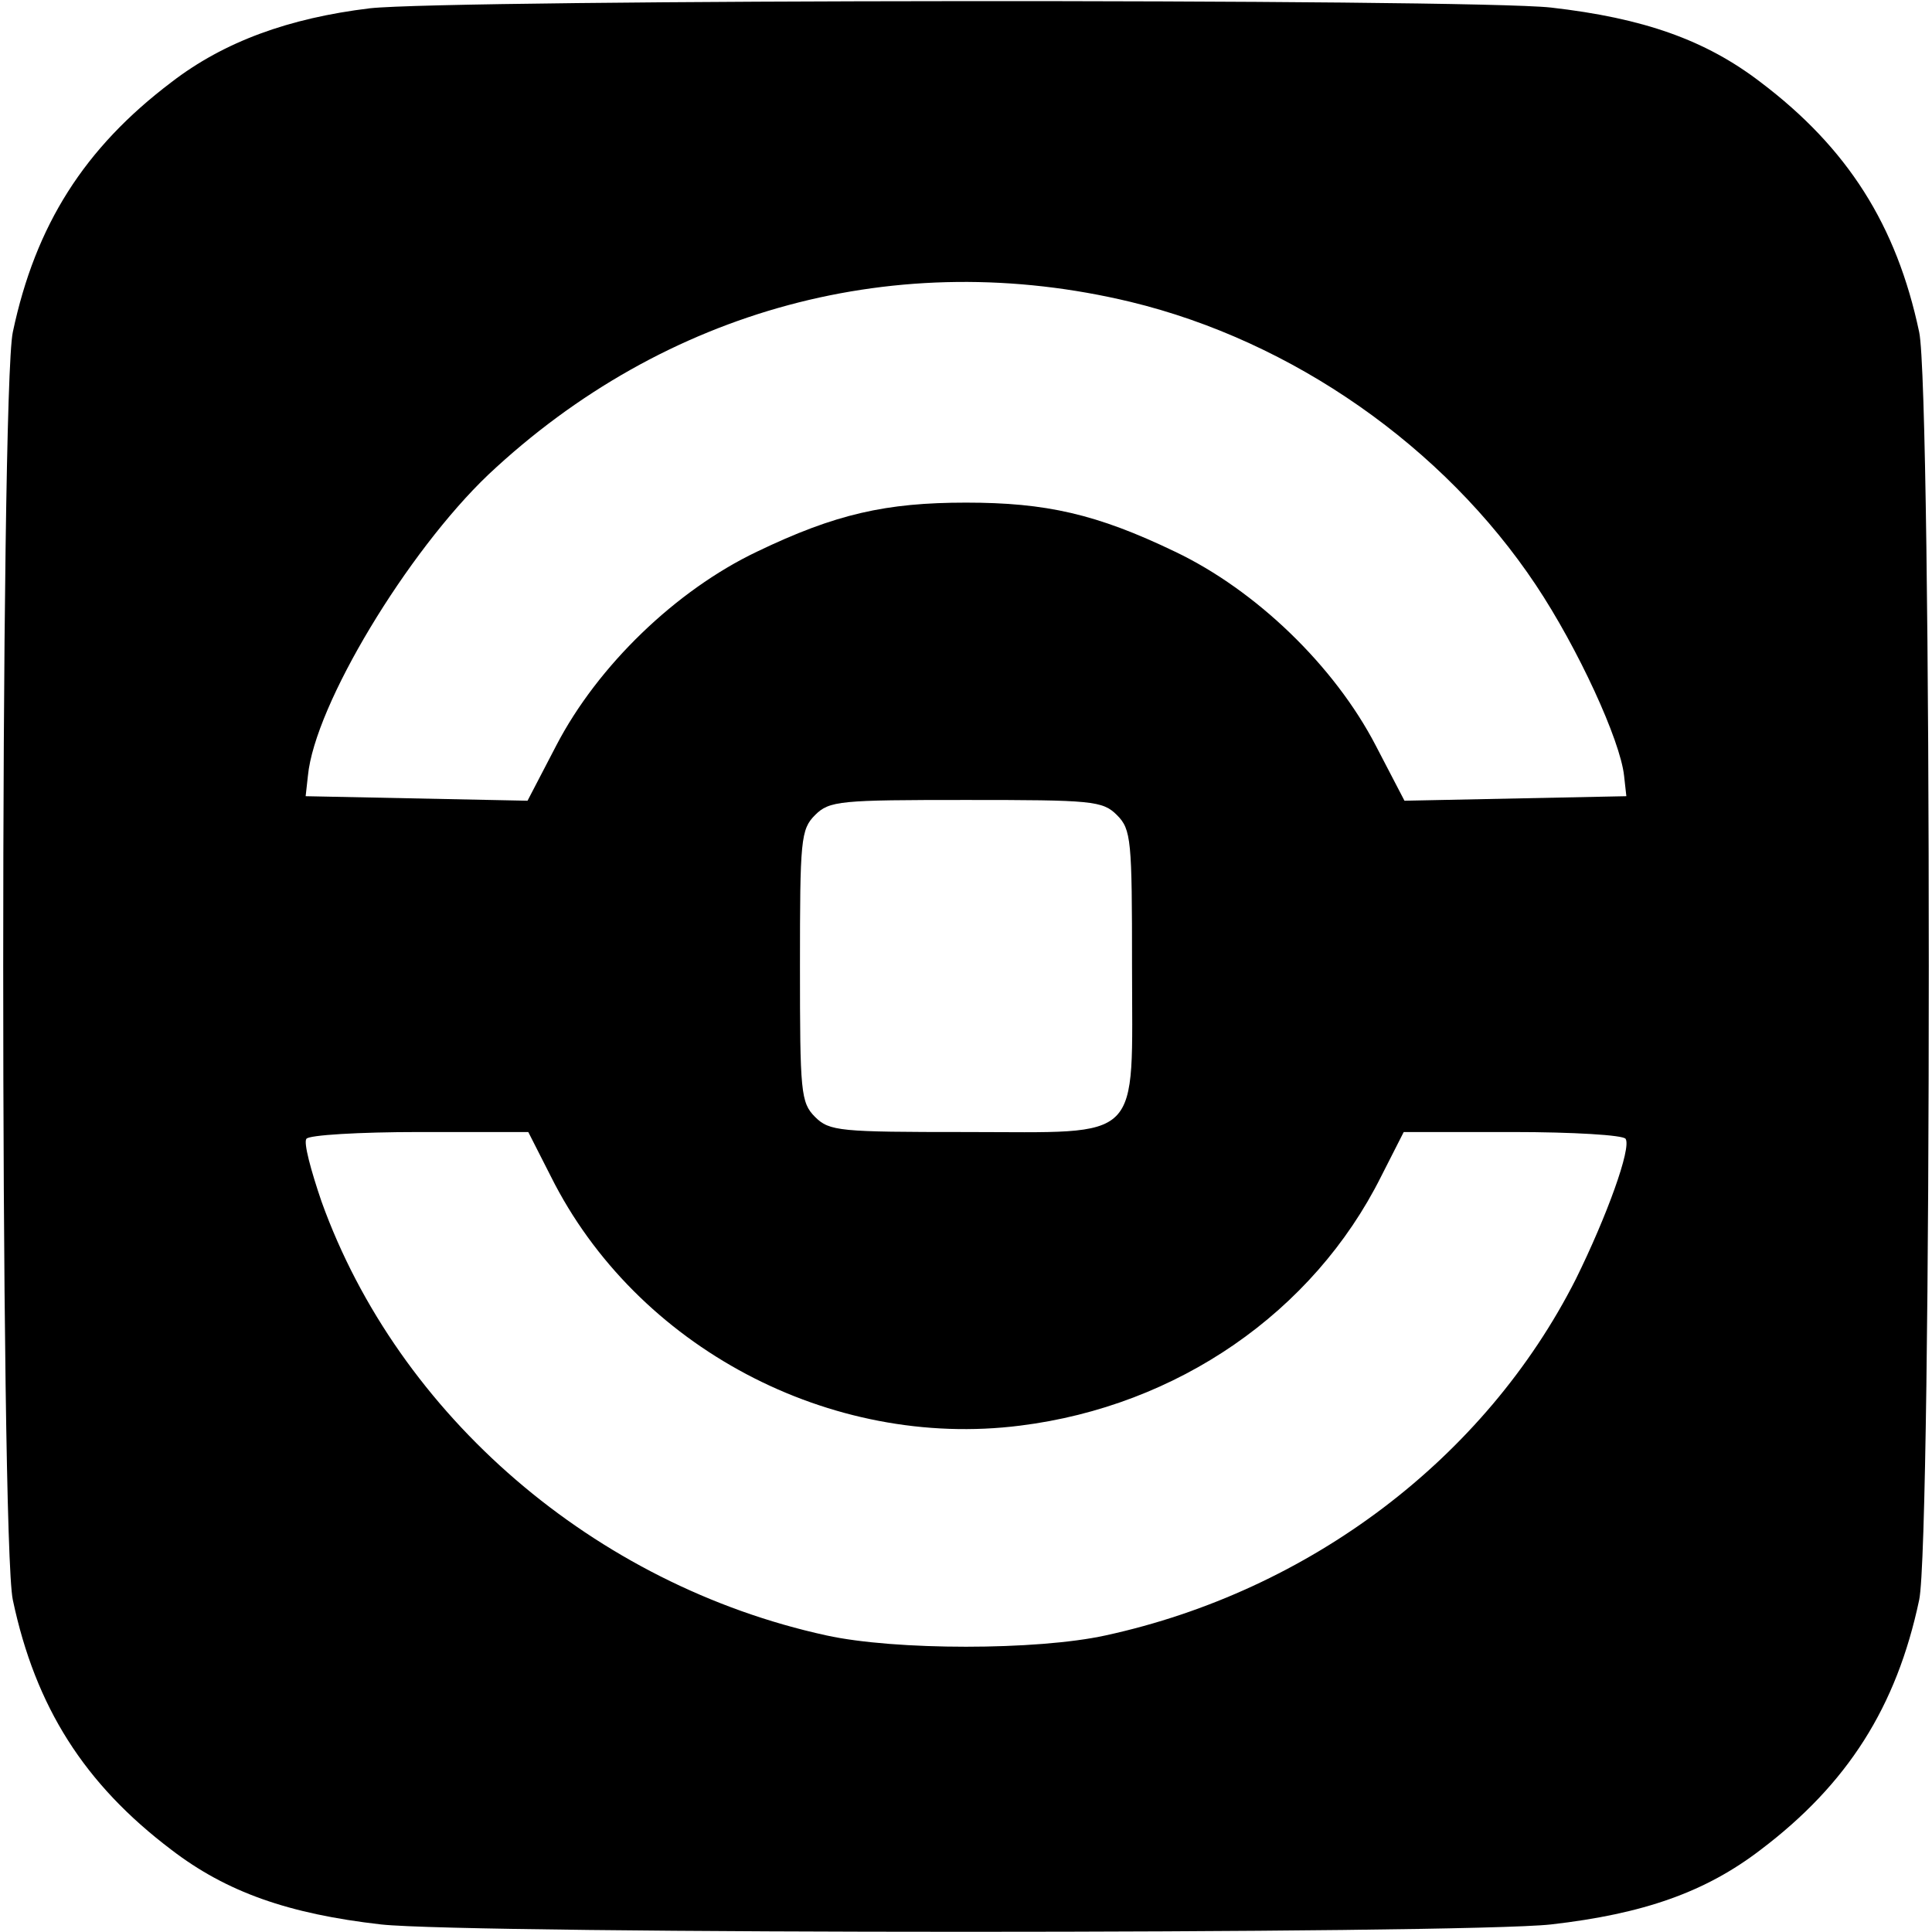
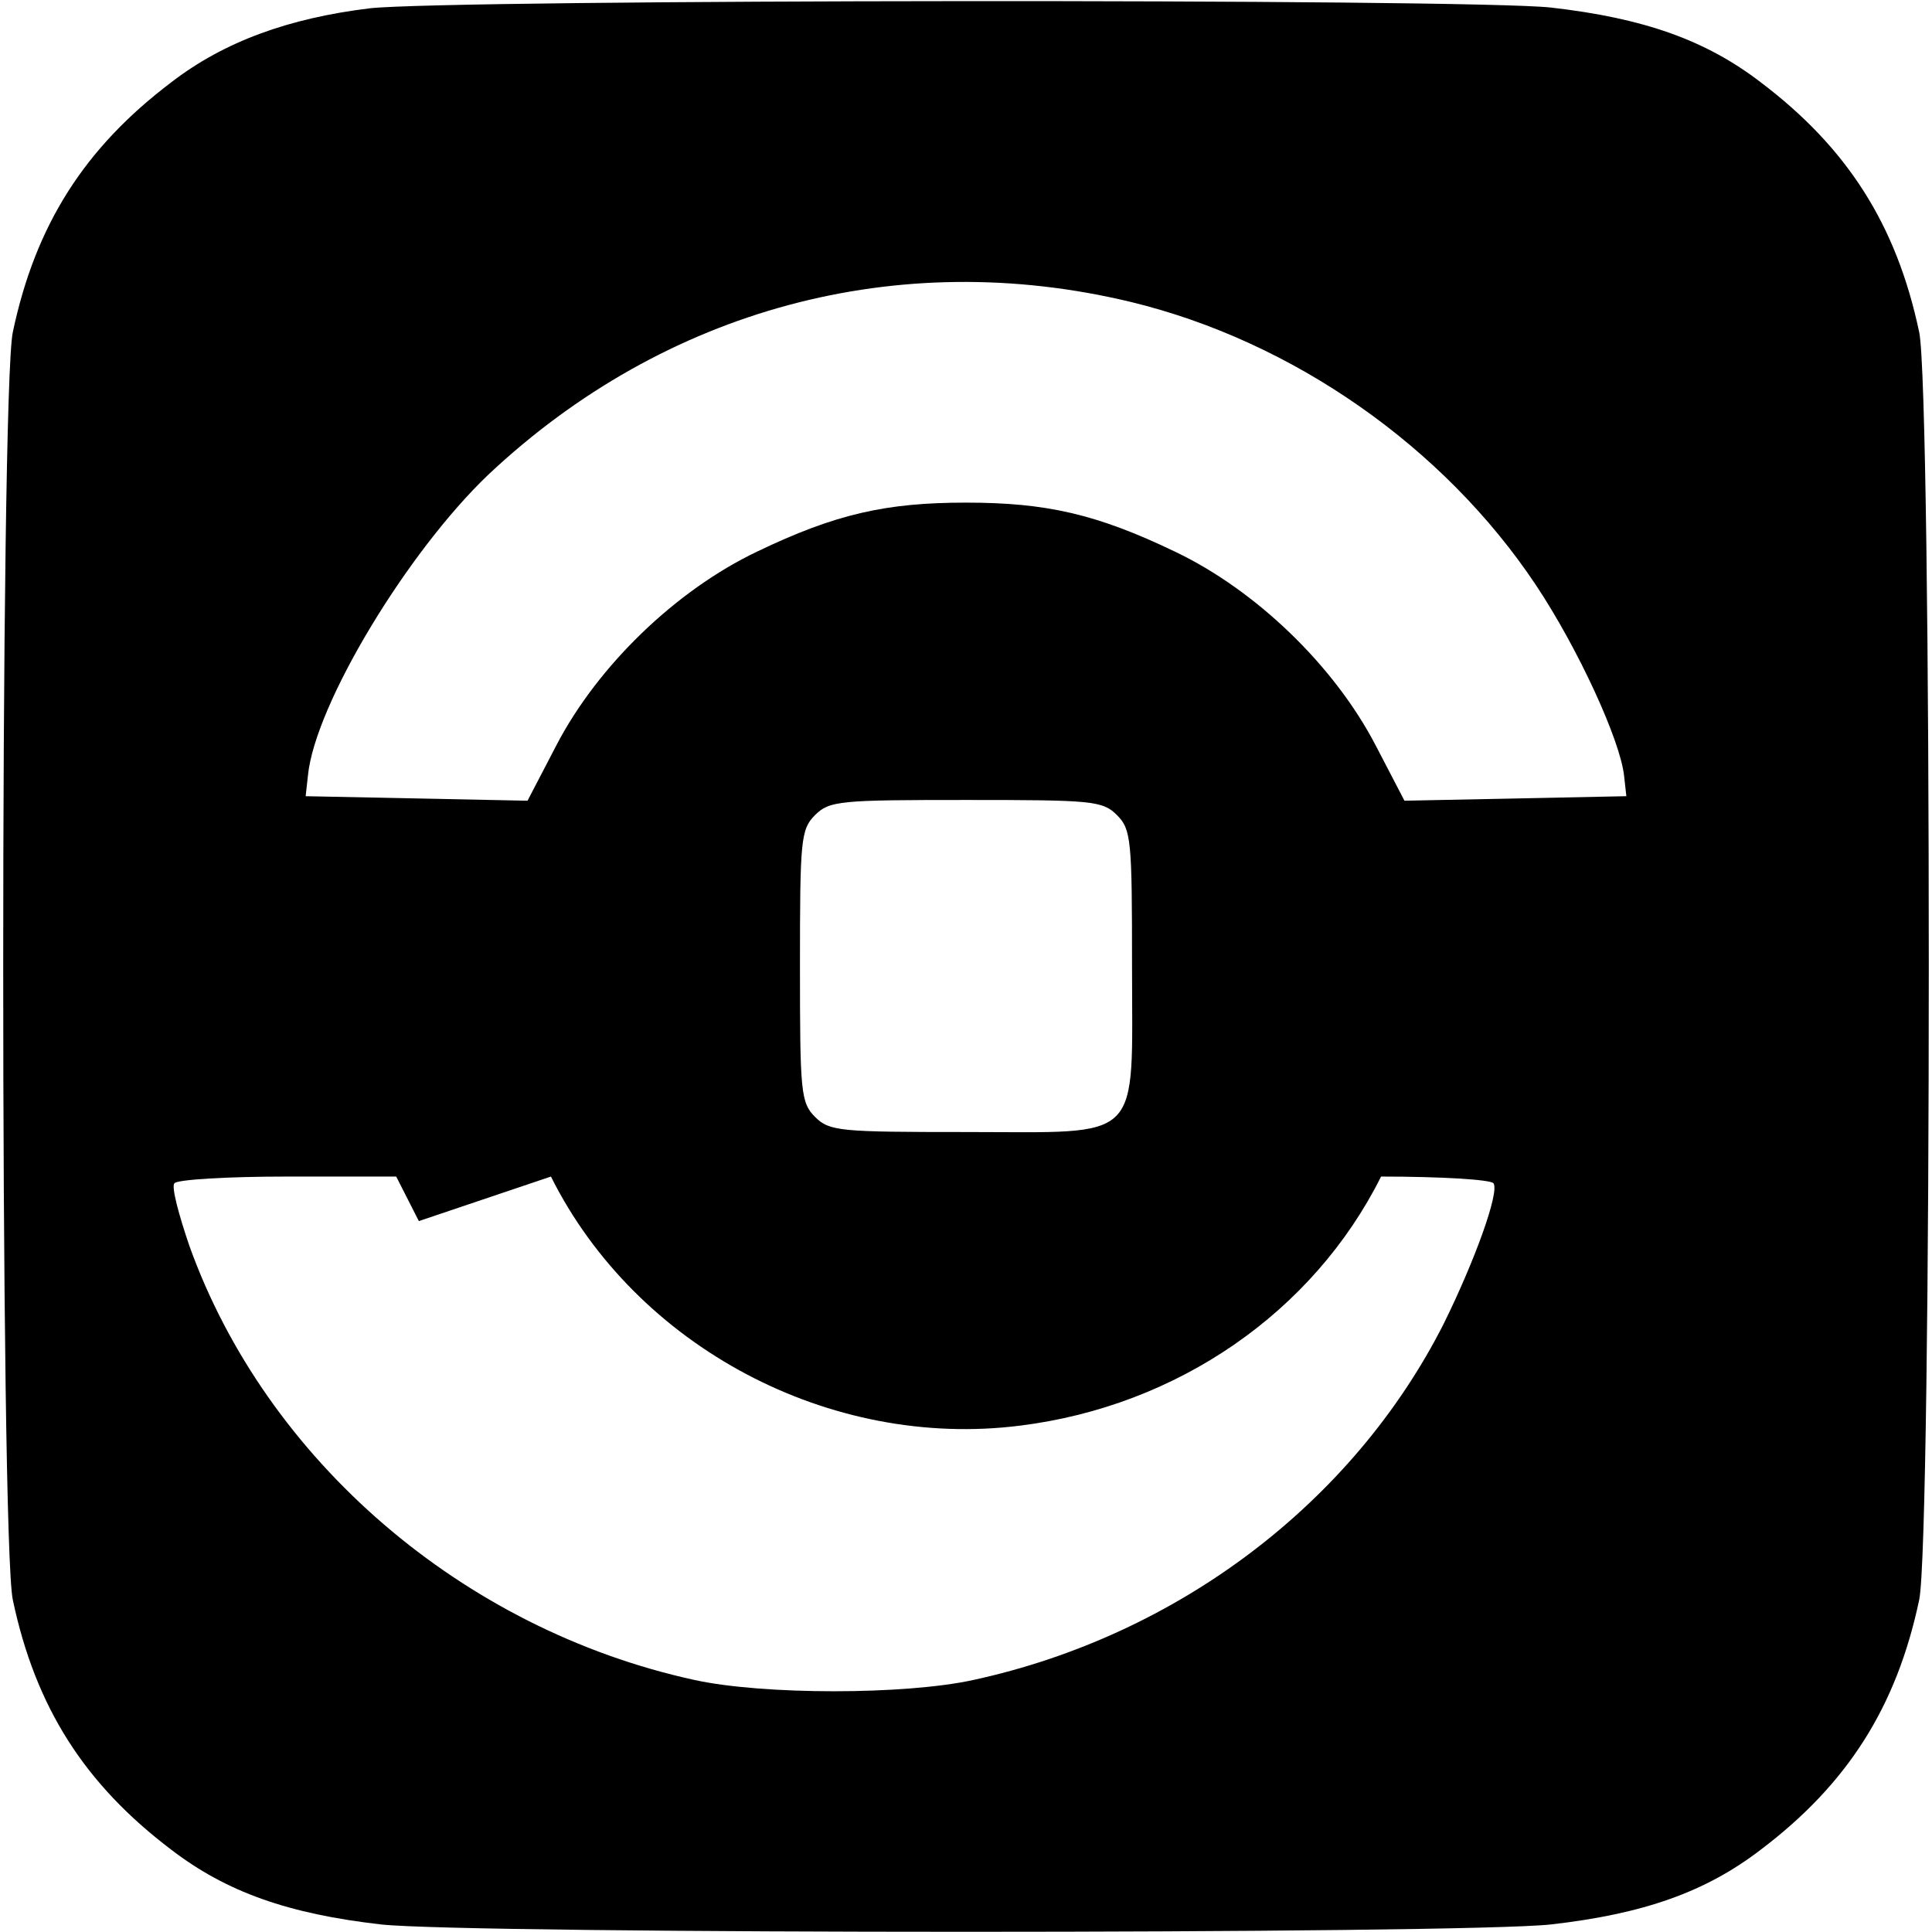
<svg xmlns="http://www.w3.org/2000/svg" version="1.0" width="256pt" height="256pt" viewBox="0 0 256 256" preserveAspectRatio="xMidYMid meet">
  <g transform="translate(0,256) scale(0.1,-0.1)" fill="#000000" stroke="none">
-     <path d="M490 2549 c-107 -13 -193 -44 -263 -98 -115 -87 -180 -189 -210 -331 -17 -78 -17 -1602 0 -1680 30 -142 95 -244 210 -331 73 -56 155 -85 278 -99 119 -13 1431 -13 1550 0 123 14 205 43 278 99 115 87 180 189 210 331 17 78 17 1602 0 1680 -30 142 -95 244 -210 331 -73 56 -155 85 -278 99 -110 12 -1457 11 -1565 -1z m1008 -389 c215 -52 415 -192 537 -375 56 -84 112 -206 117 -253 l3 -27 -147 -3 -147 -3 -38 73 c-55 106 -159 206 -266 257 -104 50 -171 65 -277 65 -106 0 -173 -15 -277 -65 -107 -51 -211 -151 -266 -257 l-38 -73 -147 3 -147 3 3 27 c9 94 132 297 239 399 234 220 543 303 851 229z m-18 -680 c19 -19 20 -33 20 -200 0 -237 17 -220 -220 -220 -167 0 -181 1 -200 20 -19 19 -20 33 -20 200 0 167 1 181 20 200 19 19 33 20 200 20 167 0 181 -1 200 -20z m-750 -479 c113 -226 370 -362 622 -330 208 26 388 150 478 330 l30 59 145 0 c79 0 146 -4 149 -9 8 -12 -25 -103 -66 -186 -120 -237 -352 -413 -623 -472 -91 -20 -279 -20 -370 0 -307 67 -567 291 -669 575 -14 41 -24 78 -20 83 3 5 70 9 149 9 l145 0 30 -59z" />
+     <path d="M490 2549 c-107 -13 -193 -44 -263 -98 -115 -87 -180 -189 -210 -331 -17 -78 -17 -1602 0 -1680 30 -142 95 -244 210 -331 73 -56 155 -85 278 -99 119 -13 1431 -13 1550 0 123 14 205 43 278 99 115 87 180 189 210 331 17 78 17 1602 0 1680 -30 142 -95 244 -210 331 -73 56 -155 85 -278 99 -110 12 -1457 11 -1565 -1z m1008 -389 c215 -52 415 -192 537 -375 56 -84 112 -206 117 -253 l3 -27 -147 -3 -147 -3 -38 73 c-55 106 -159 206 -266 257 -104 50 -171 65 -277 65 -106 0 -173 -15 -277 -65 -107 -51 -211 -151 -266 -257 l-38 -73 -147 3 -147 3 3 27 c9 94 132 297 239 399 234 220 543 303 851 229z m-18 -680 c19 -19 20 -33 20 -200 0 -237 17 -220 -220 -220 -167 0 -181 1 -200 20 -19 19 -20 33 -20 200 0 167 1 181 20 200 19 19 33 20 200 20 167 0 181 -1 200 -20z m-750 -479 c113 -226 370 -362 622 -330 208 26 388 150 478 330 c79 0 146 -4 149 -9 8 -12 -25 -103 -66 -186 -120 -237 -352 -413 -623 -472 -91 -20 -279 -20 -370 0 -307 67 -567 291 -669 575 -14 41 -24 78 -20 83 3 5 70 9 149 9 l145 0 30 -59z" />
  </g>
</svg>